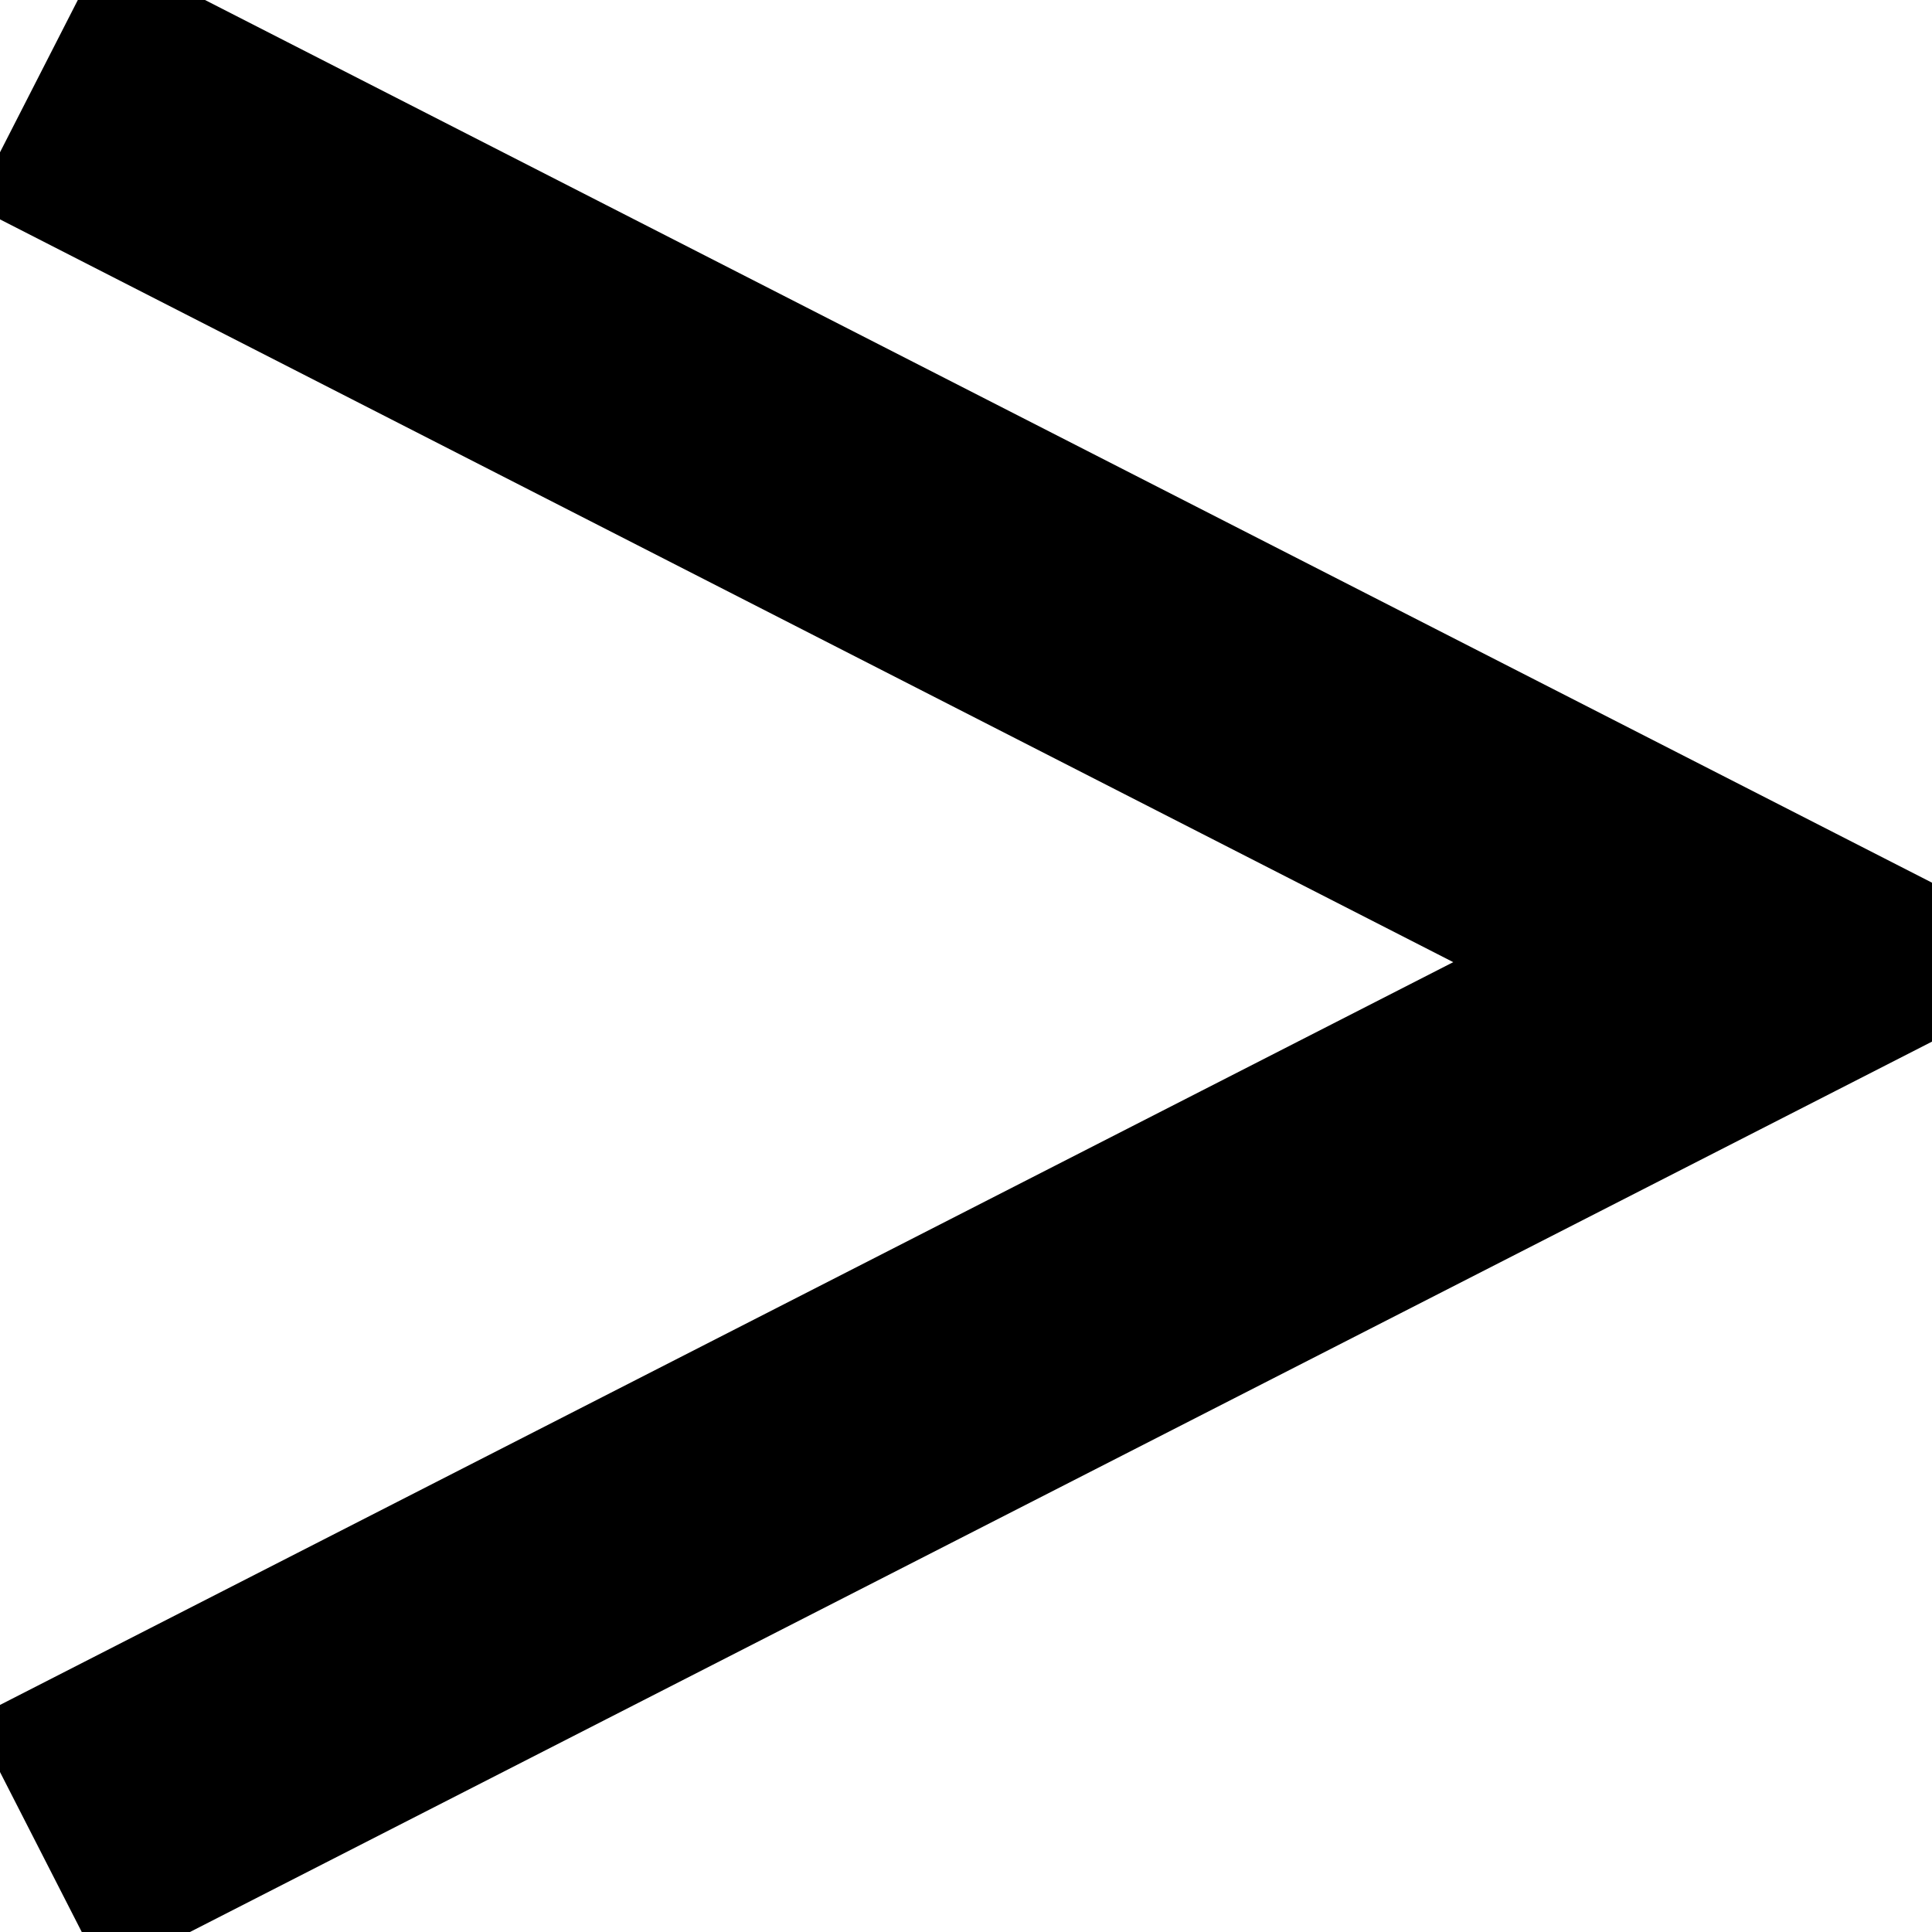
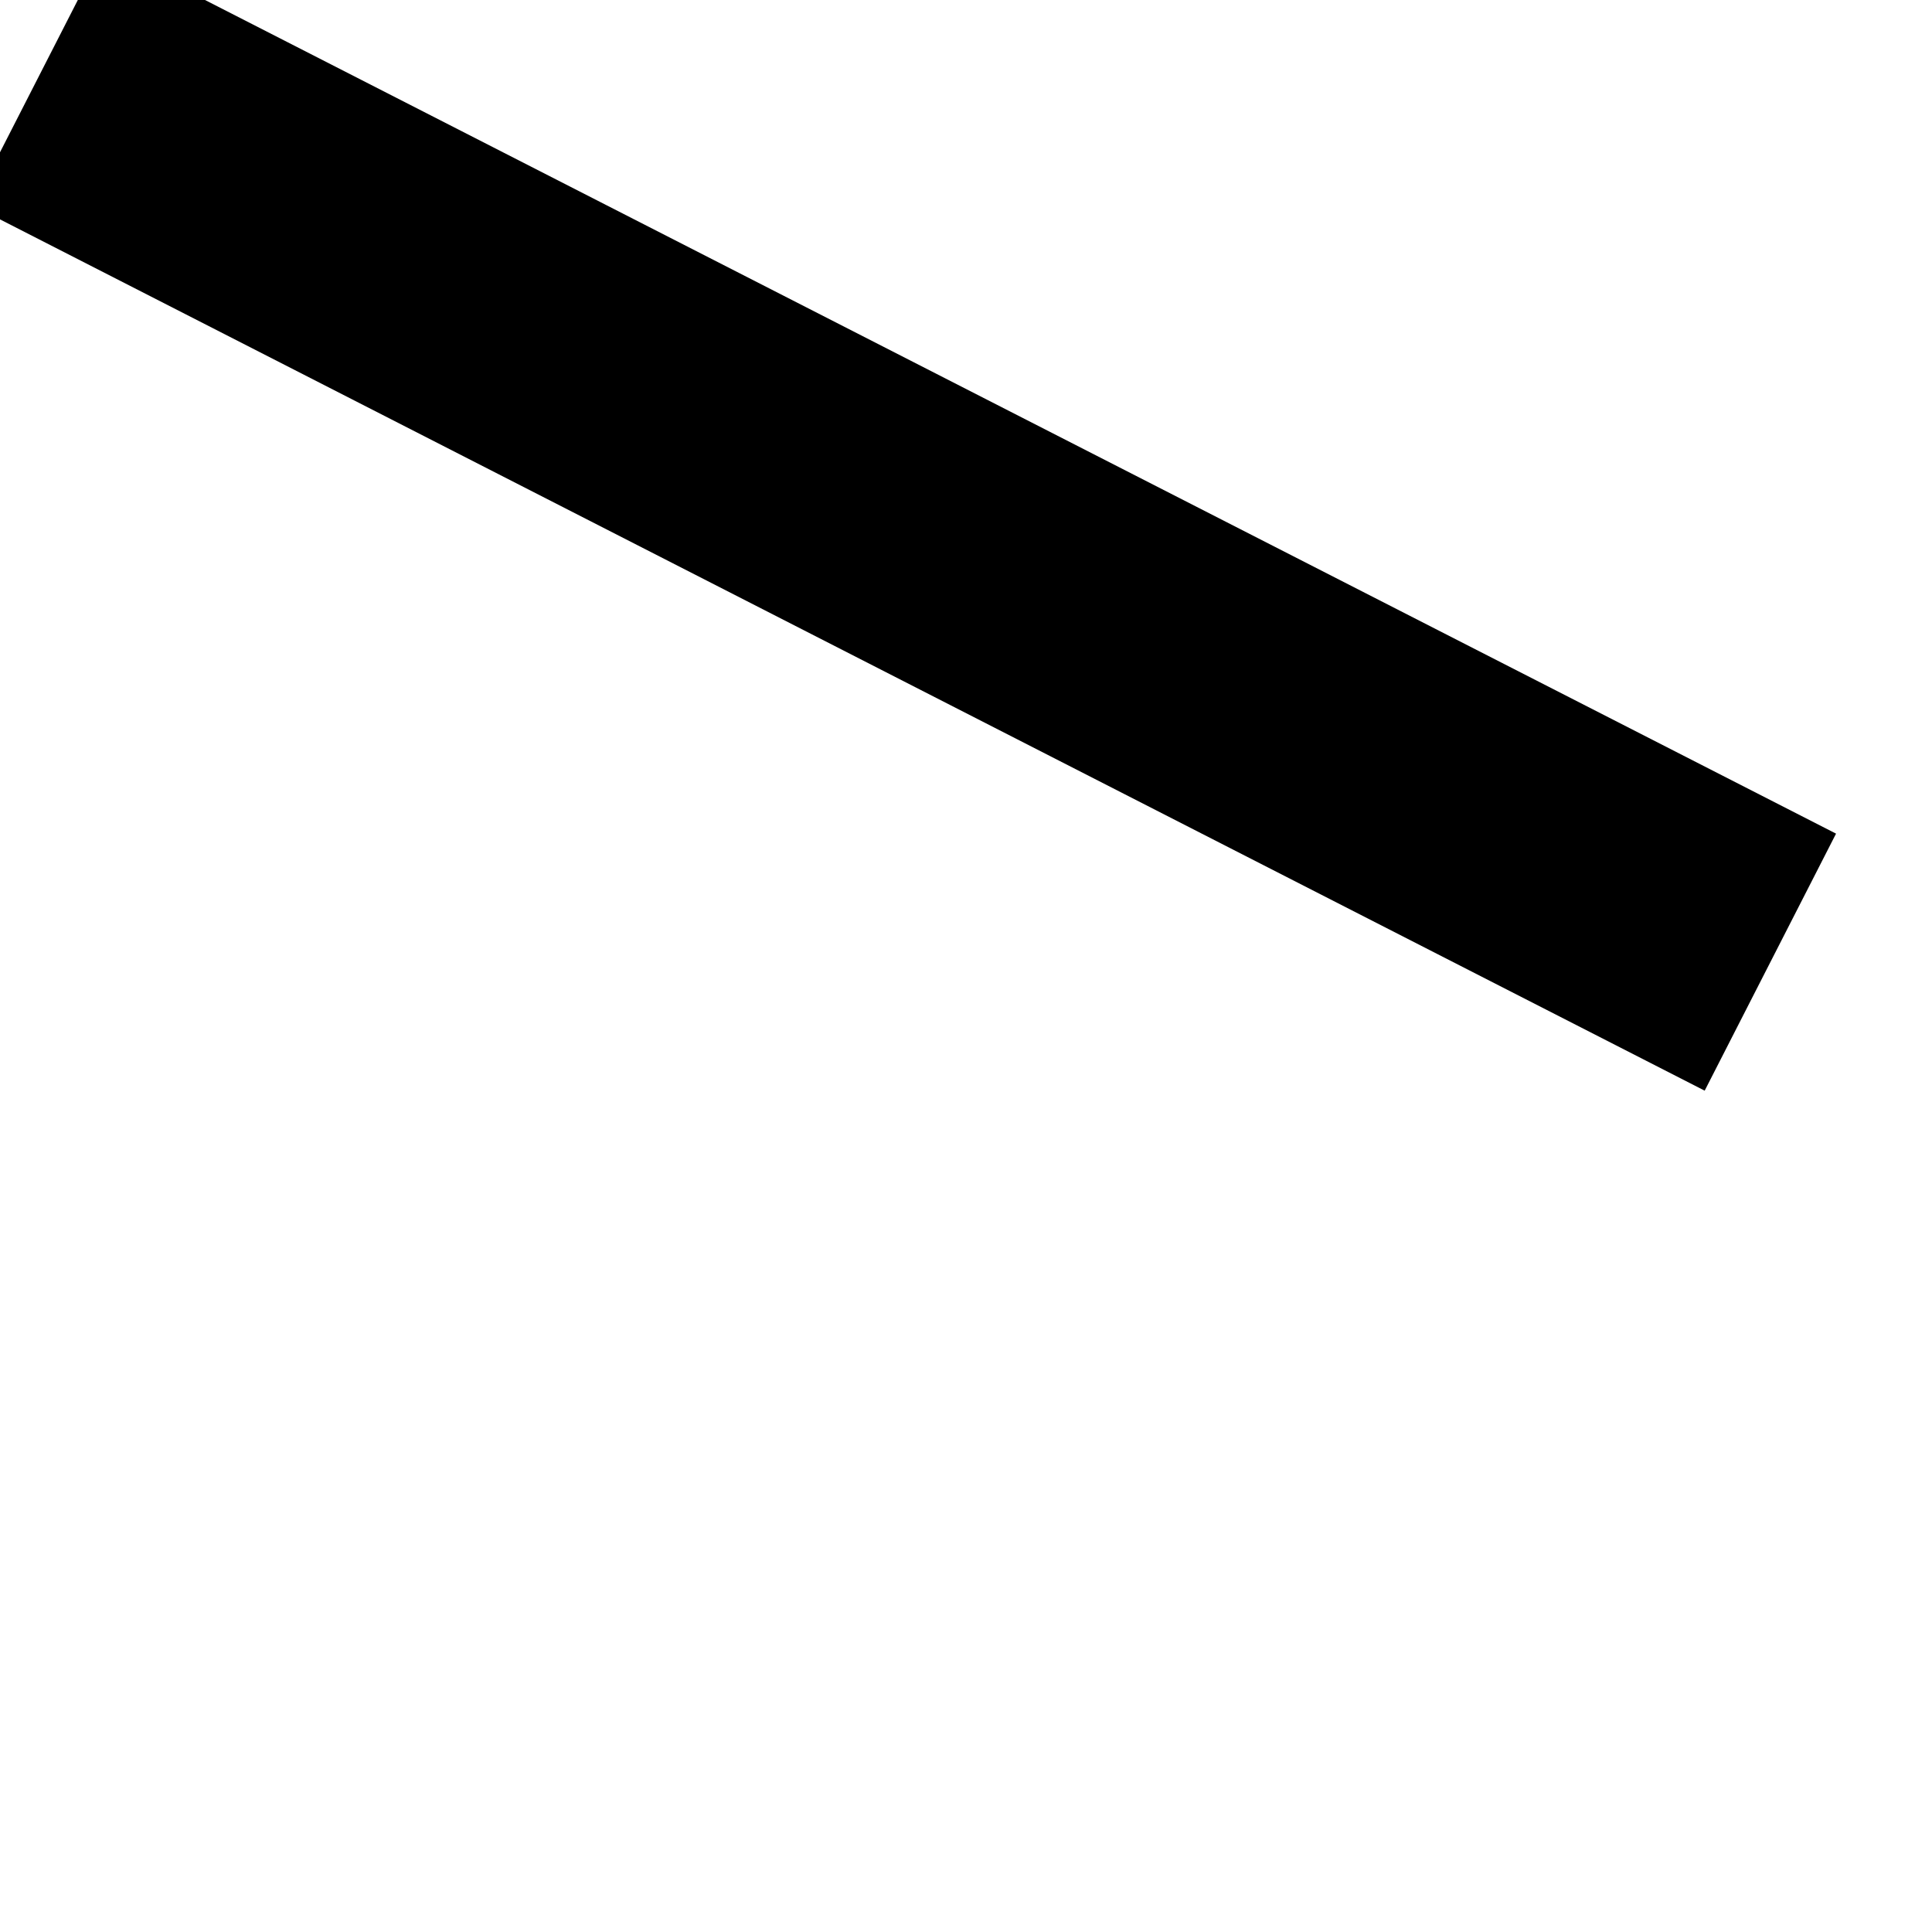
<svg xmlns="http://www.w3.org/2000/svg" width="100" height="100" viewBox="0 0 100.4 100.4">
-   <path fill="none" stroke="black" stroke-width="15" d="M2 4 L92 50  L2 96" />
+   <path fill="none" stroke="black" stroke-width="15" d="M2 4 L92 50  " />
</svg>